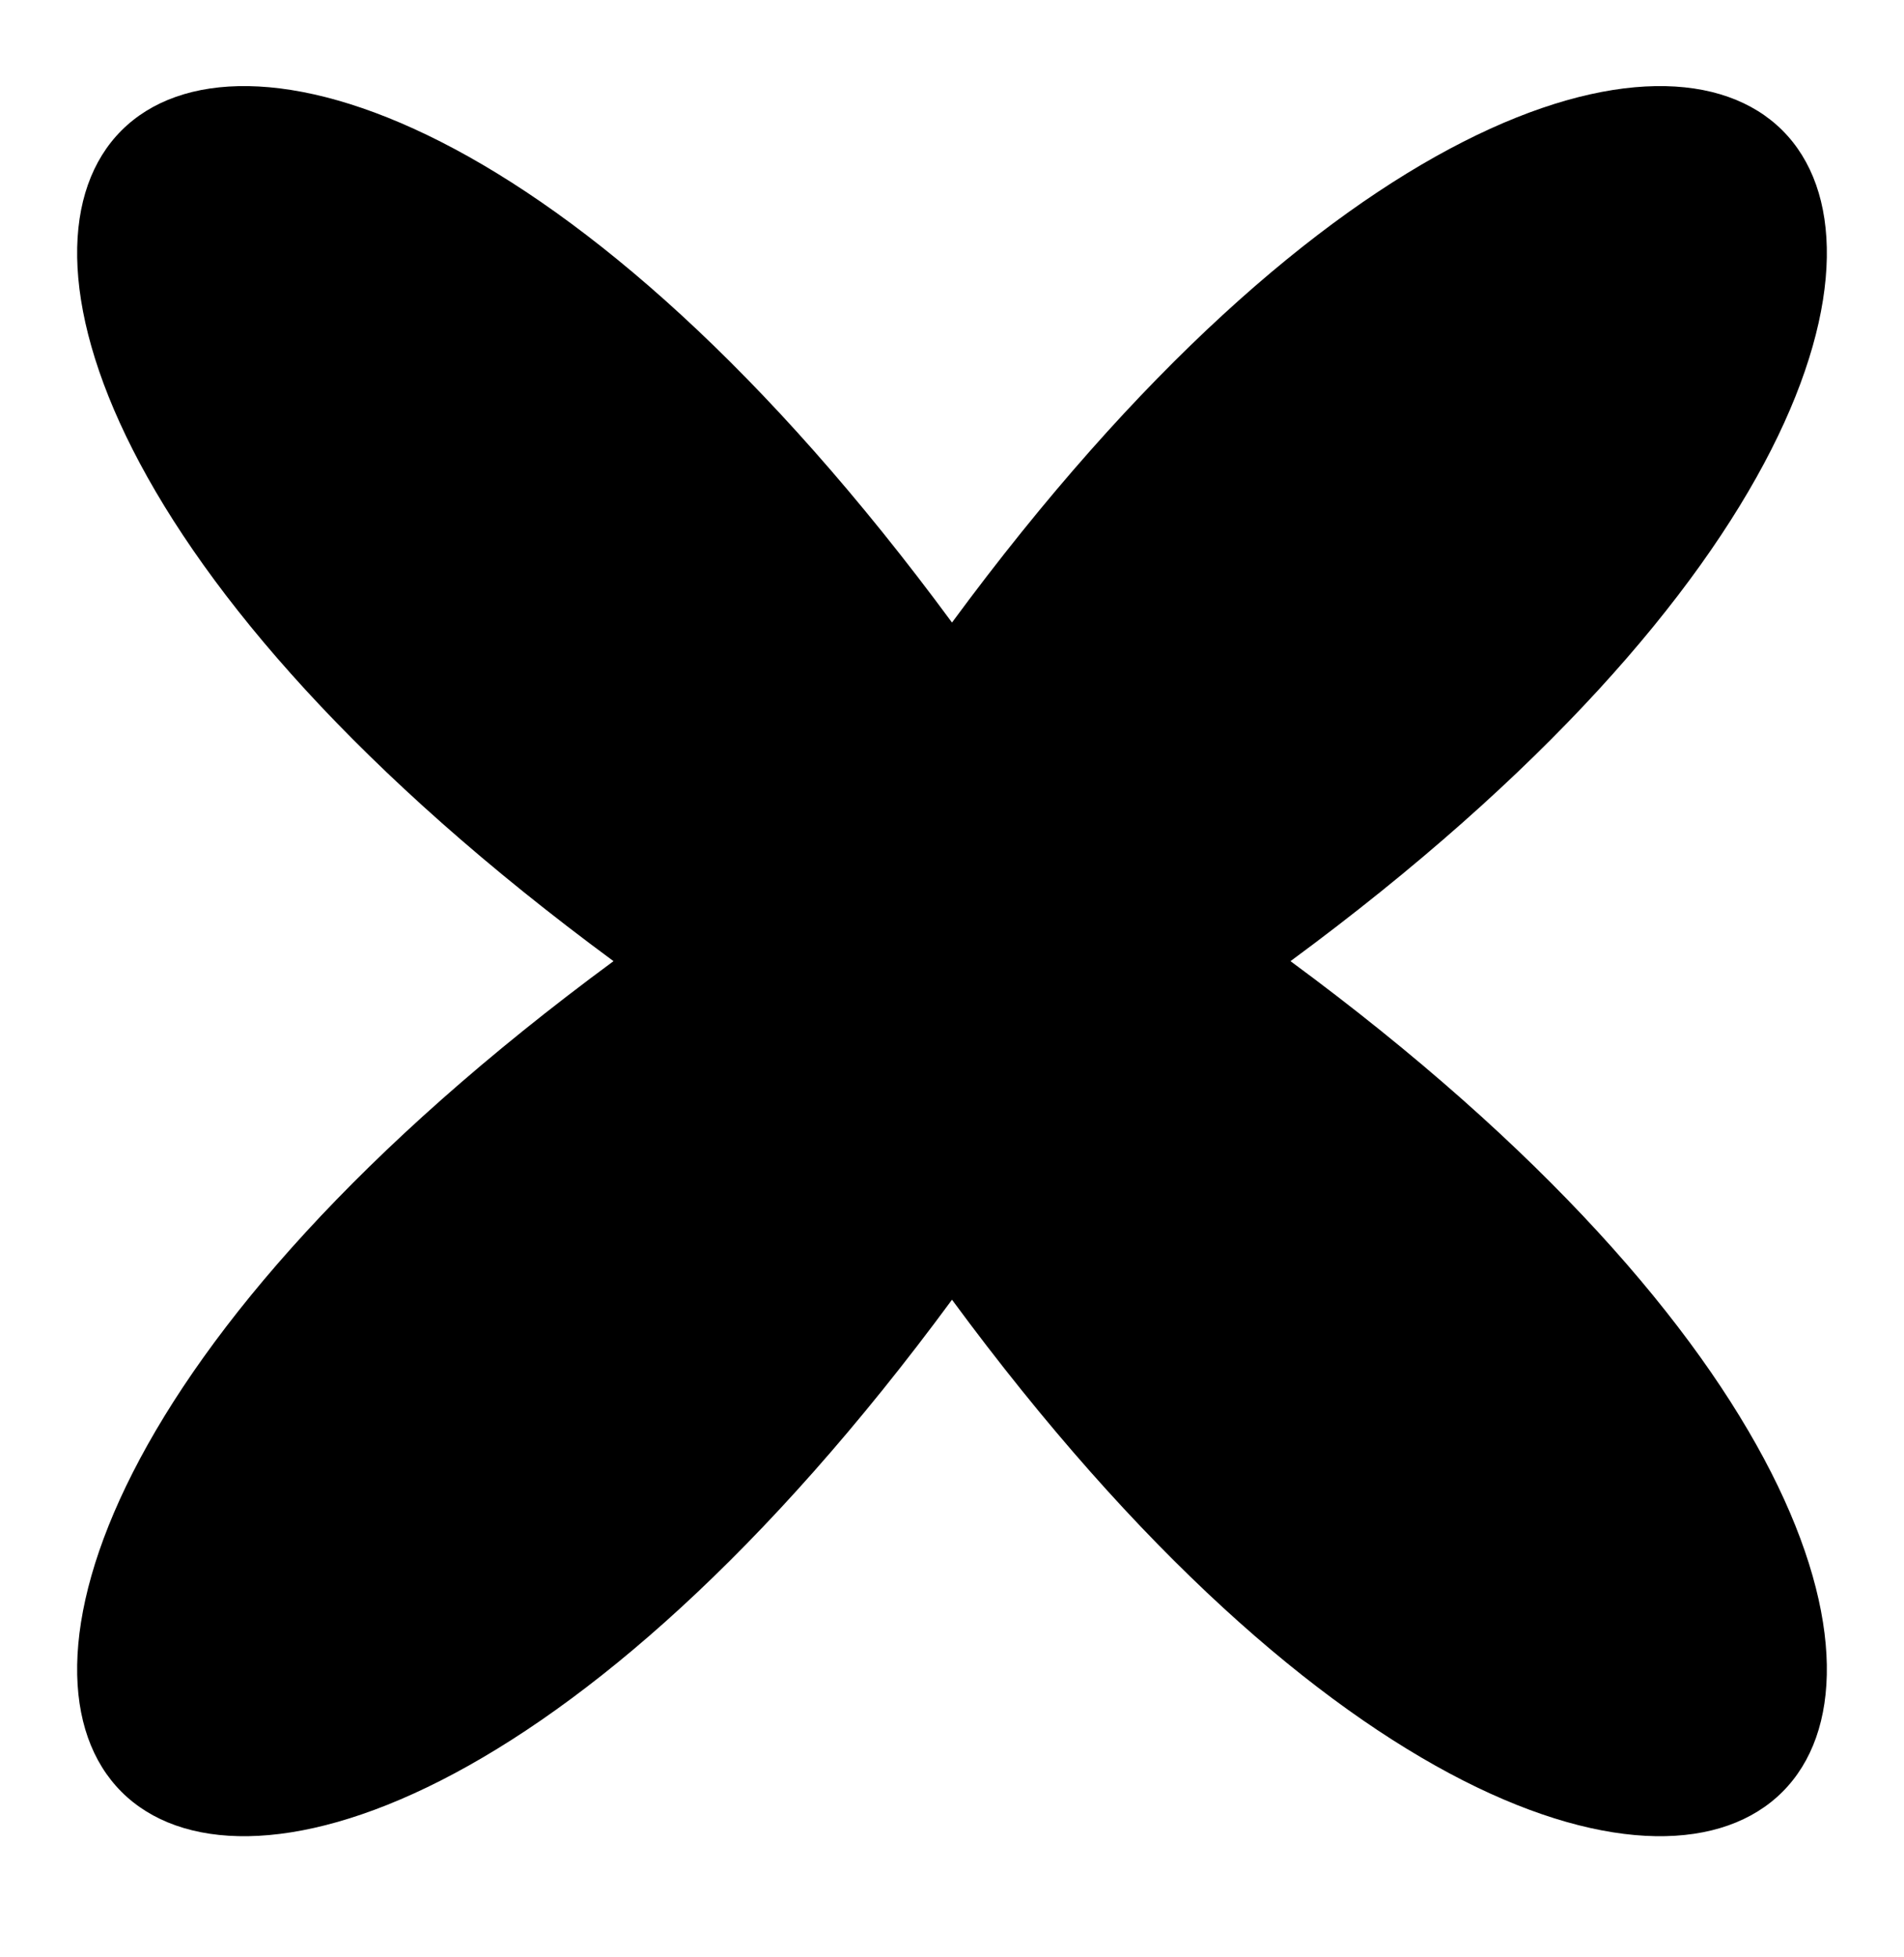
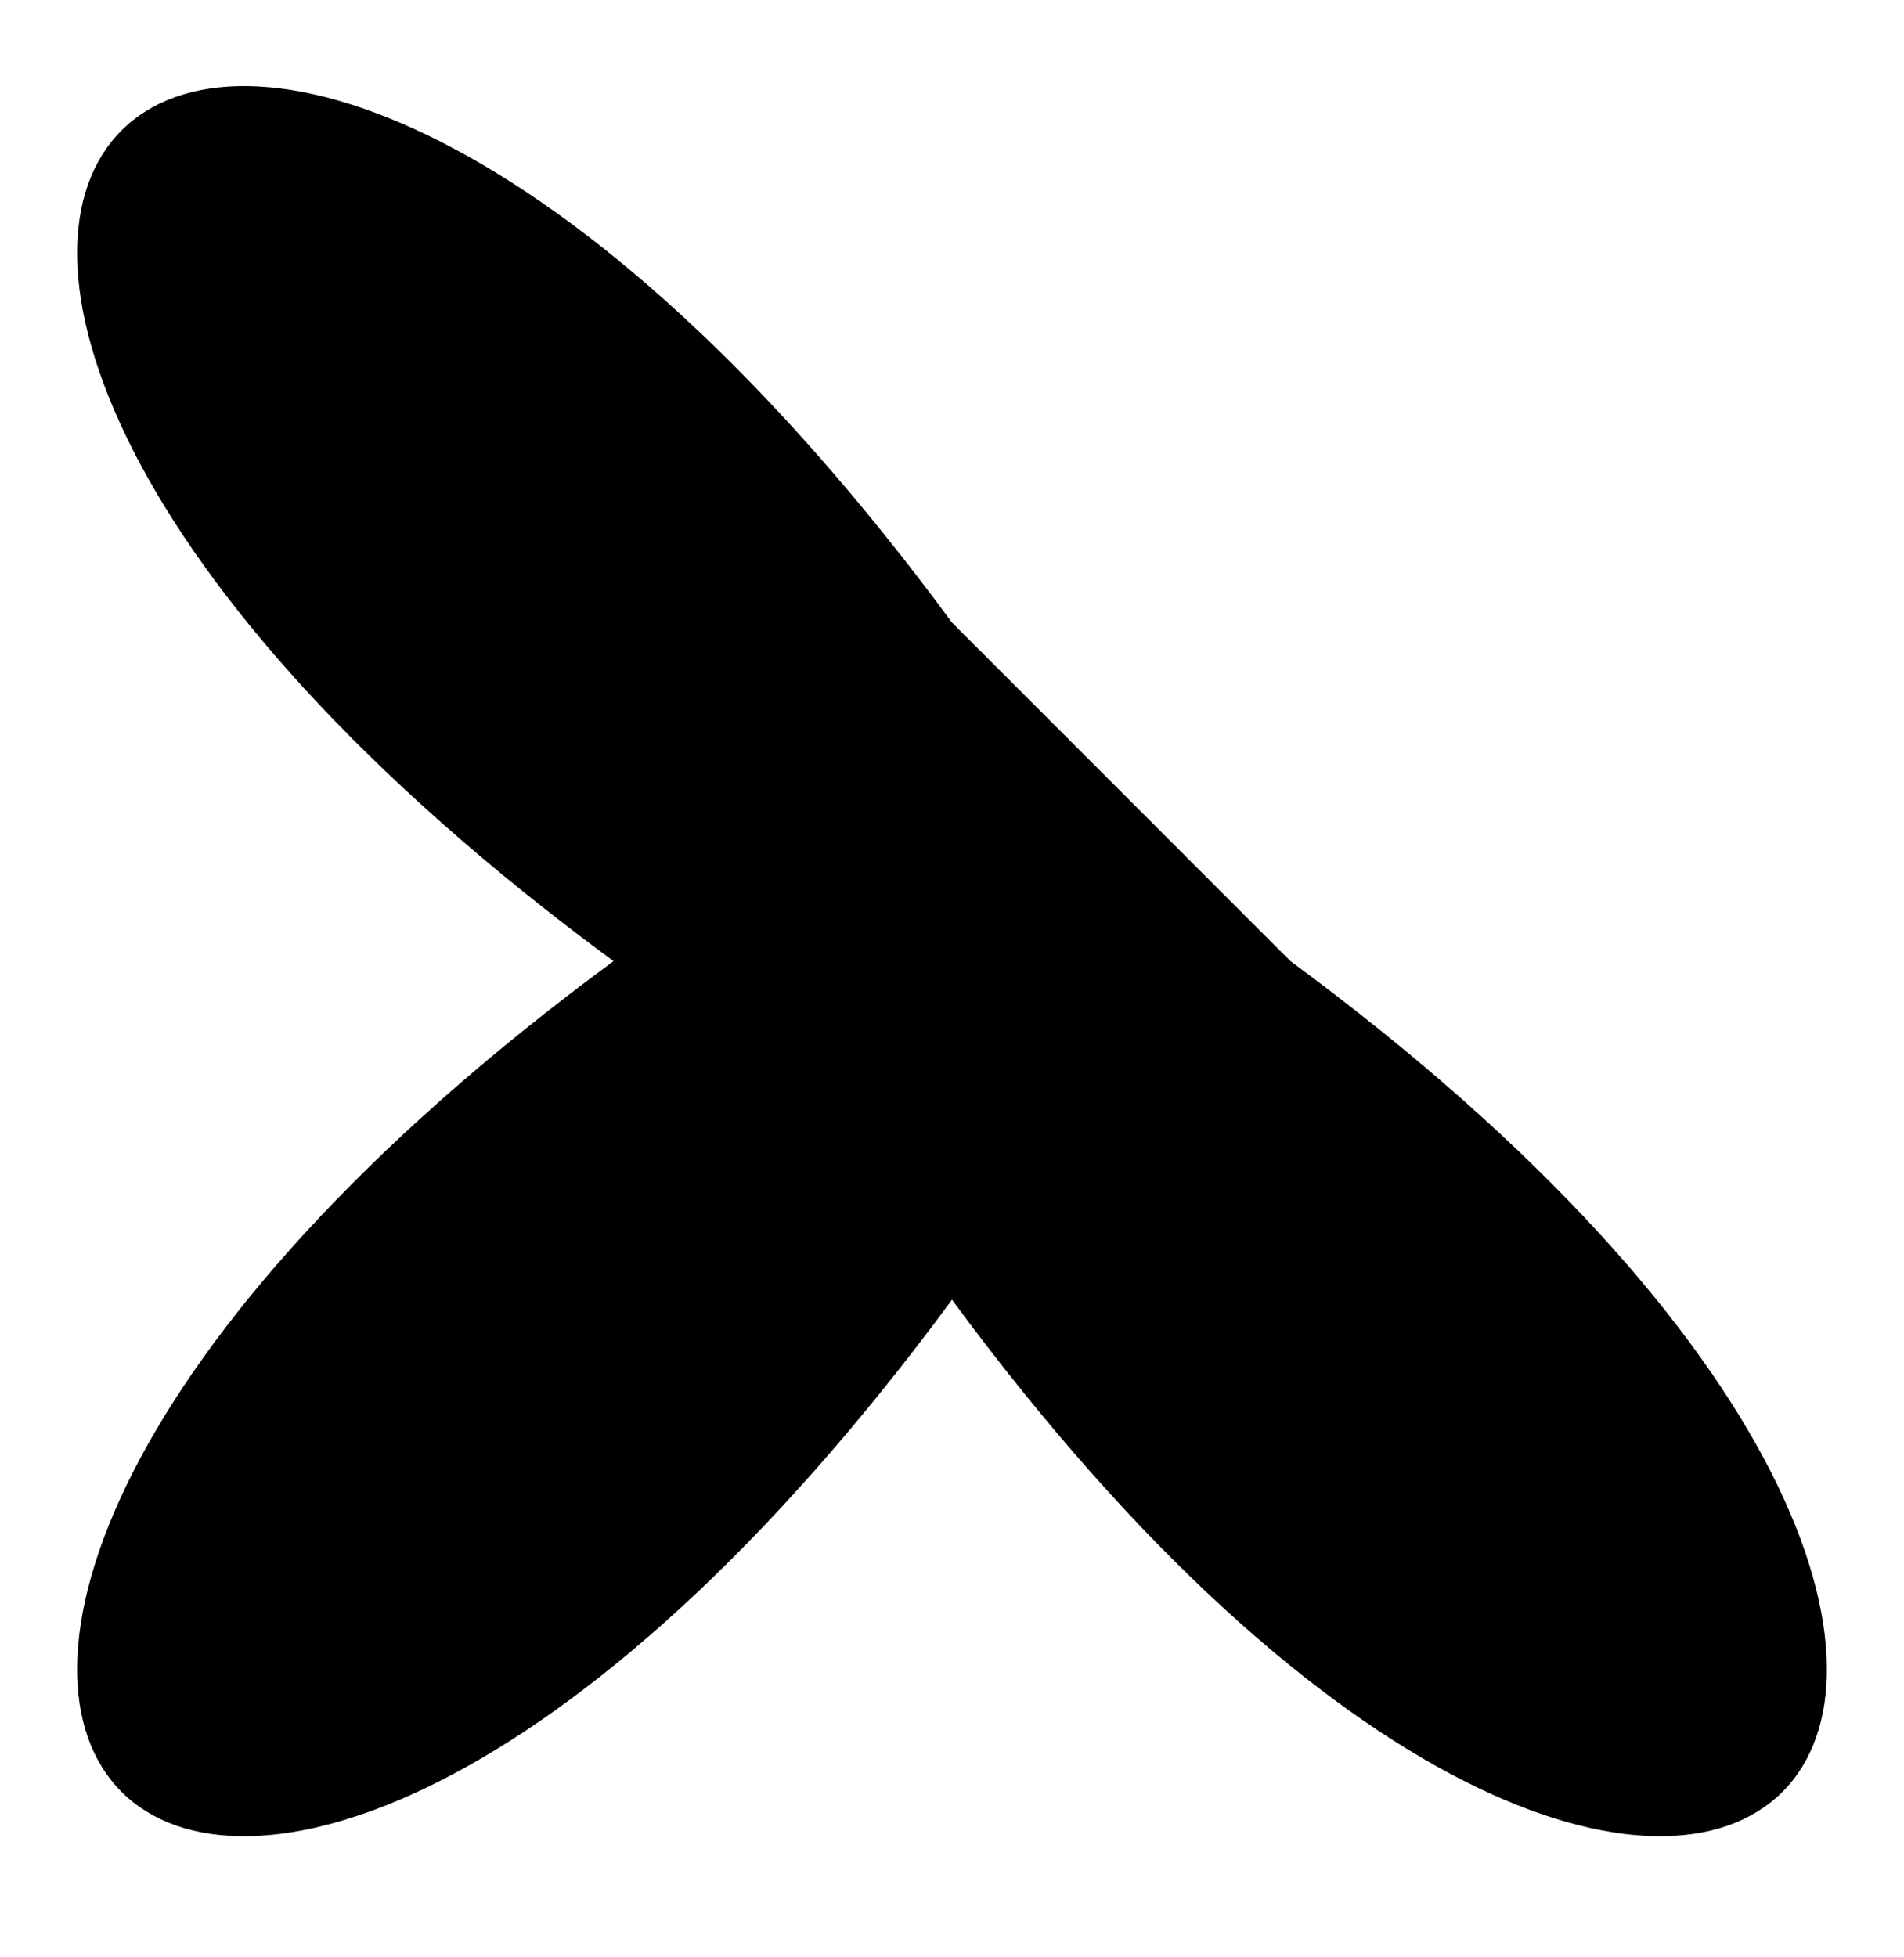
<svg xmlns="http://www.w3.org/2000/svg" width="36" height="37" viewBox="0 0 36 37" fill="none">
  <g id="Circle 2">
-     <path id="Vector" d="M24.4 18.169C43.6 32.309 32.14 43.769 18 24.569C3.86 43.769 -7.6 32.309 11.6 18.169C-7.6 4.029 3.86 -7.431 18 11.768C32.14 -7.431 43.6 4.029 24.4 18.169Z" fill="black" />
+     <path id="Vector" d="M24.4 18.169C43.6 32.309 32.14 43.769 18 24.569C3.86 43.769 -7.6 32.309 11.6 18.169C-7.6 4.029 3.86 -7.431 18 11.768Z" fill="black" />
  </g>
</svg>